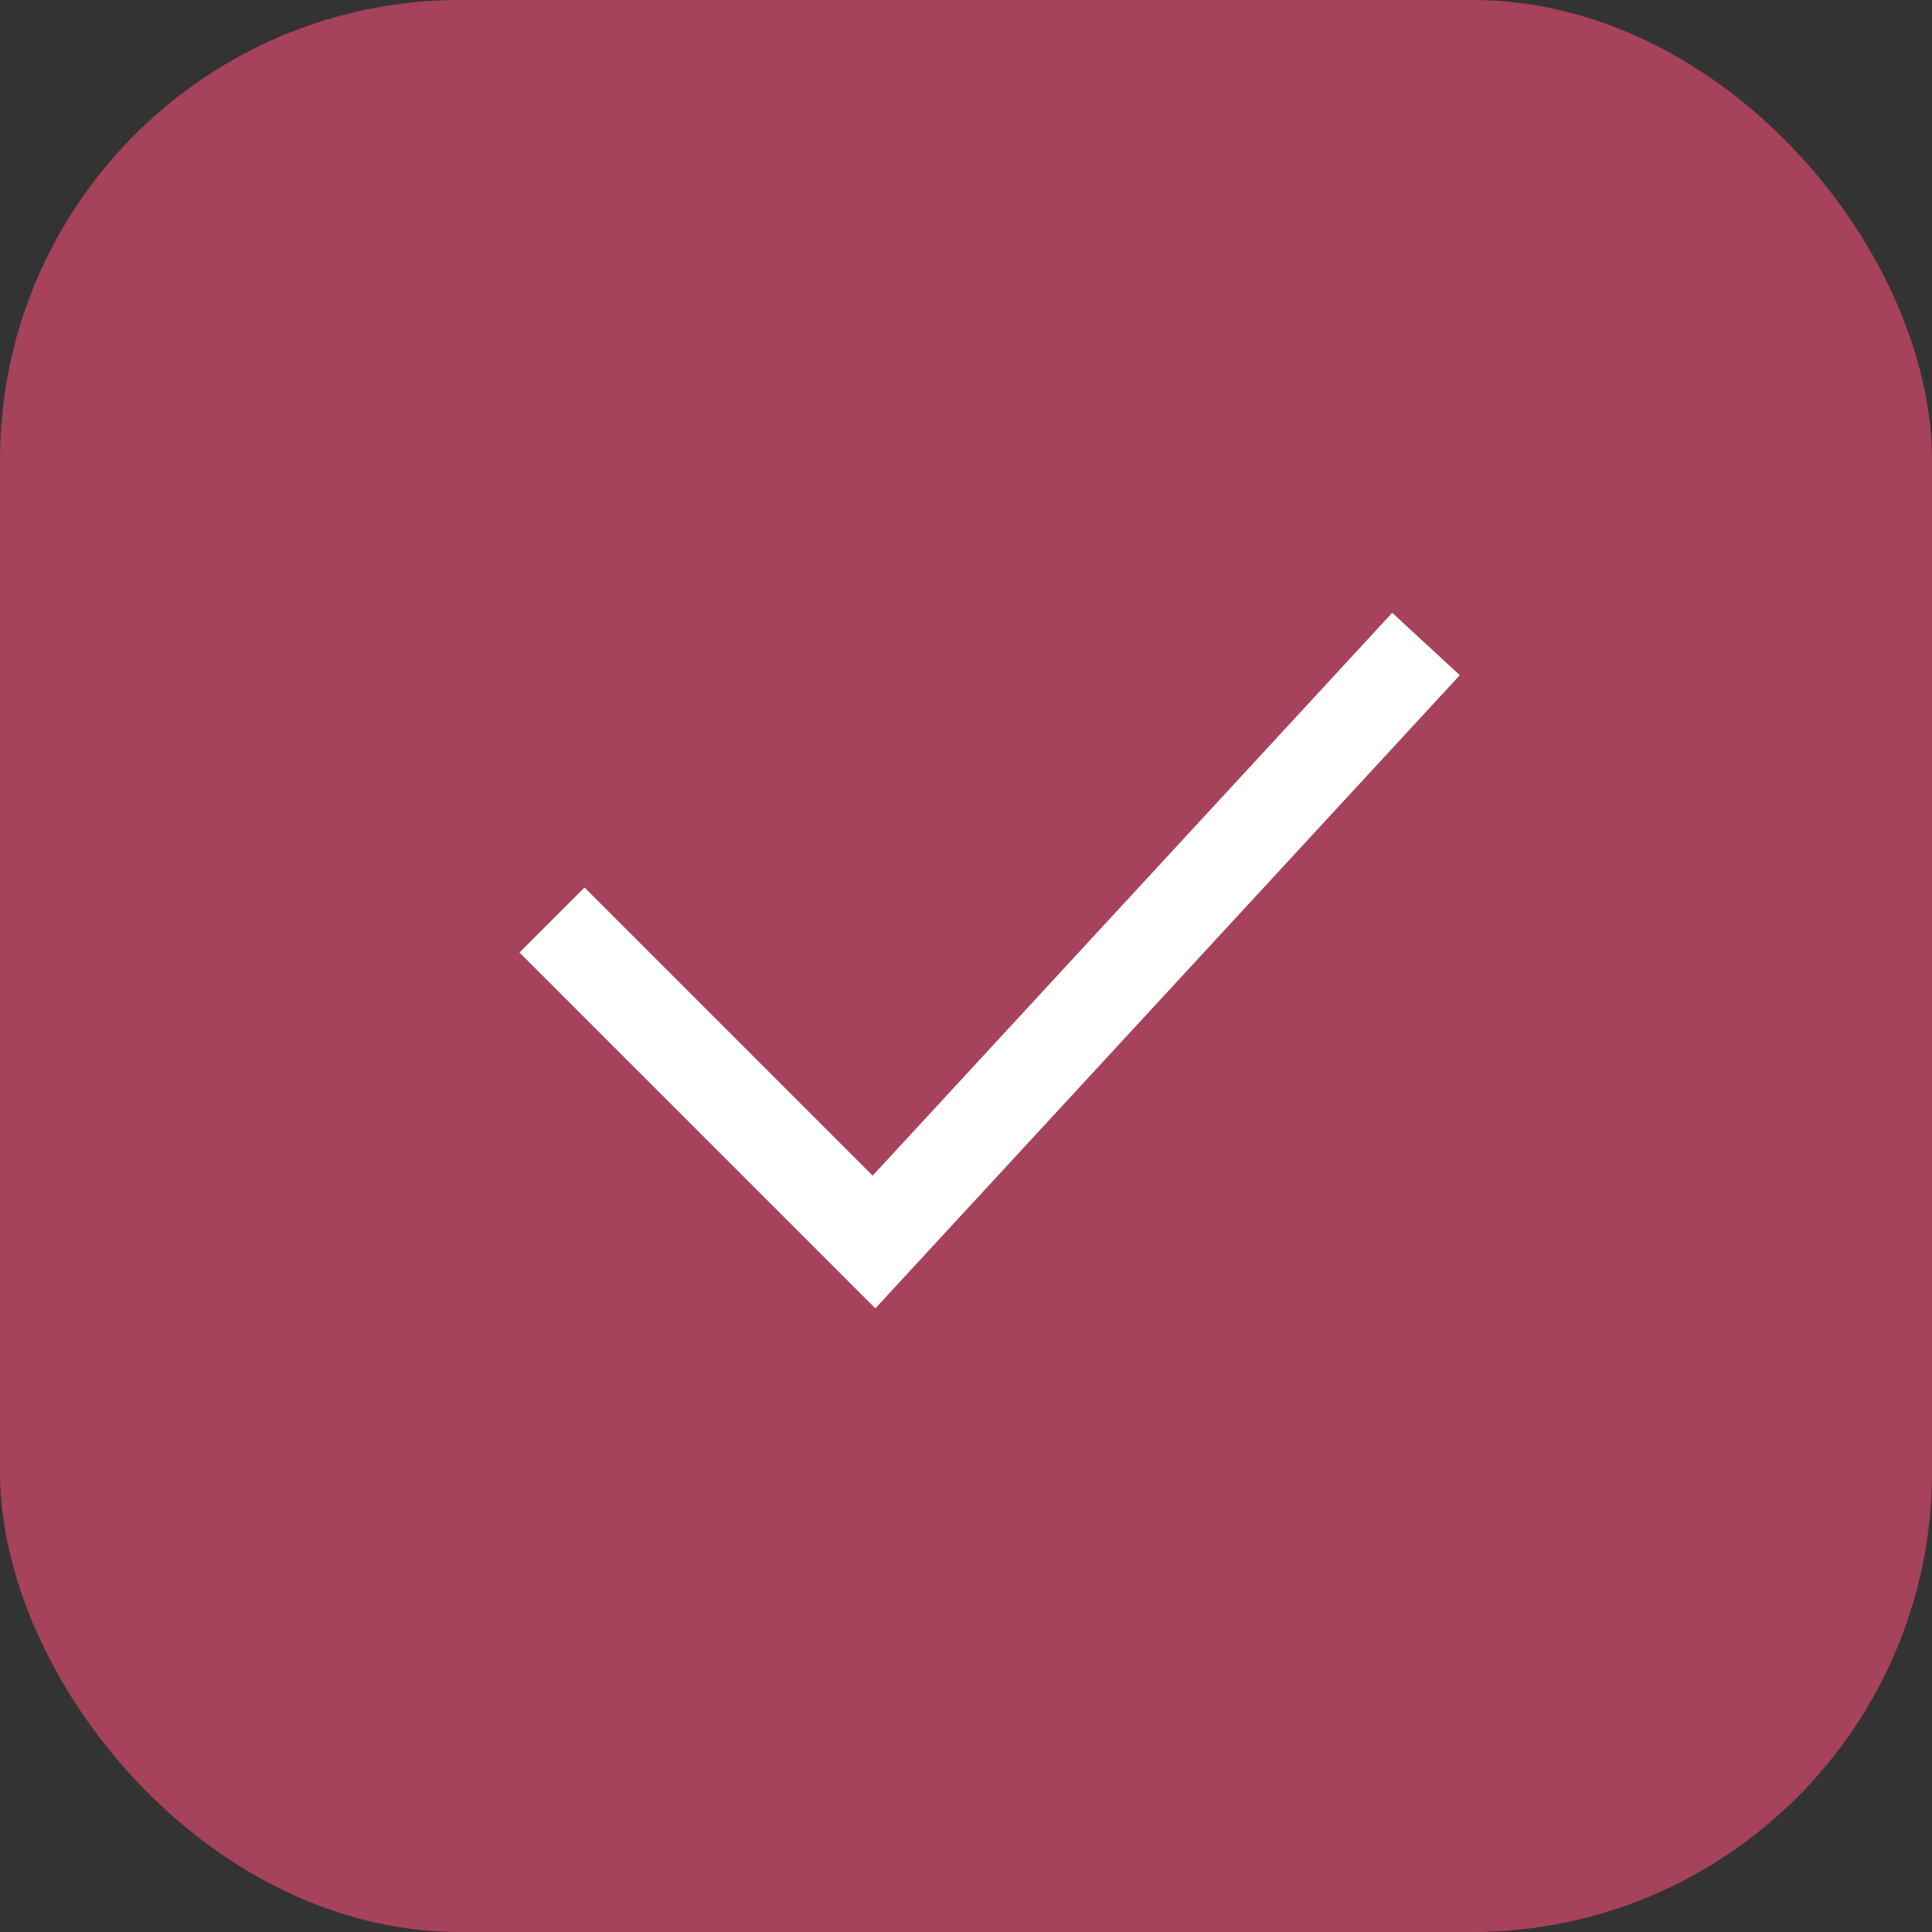
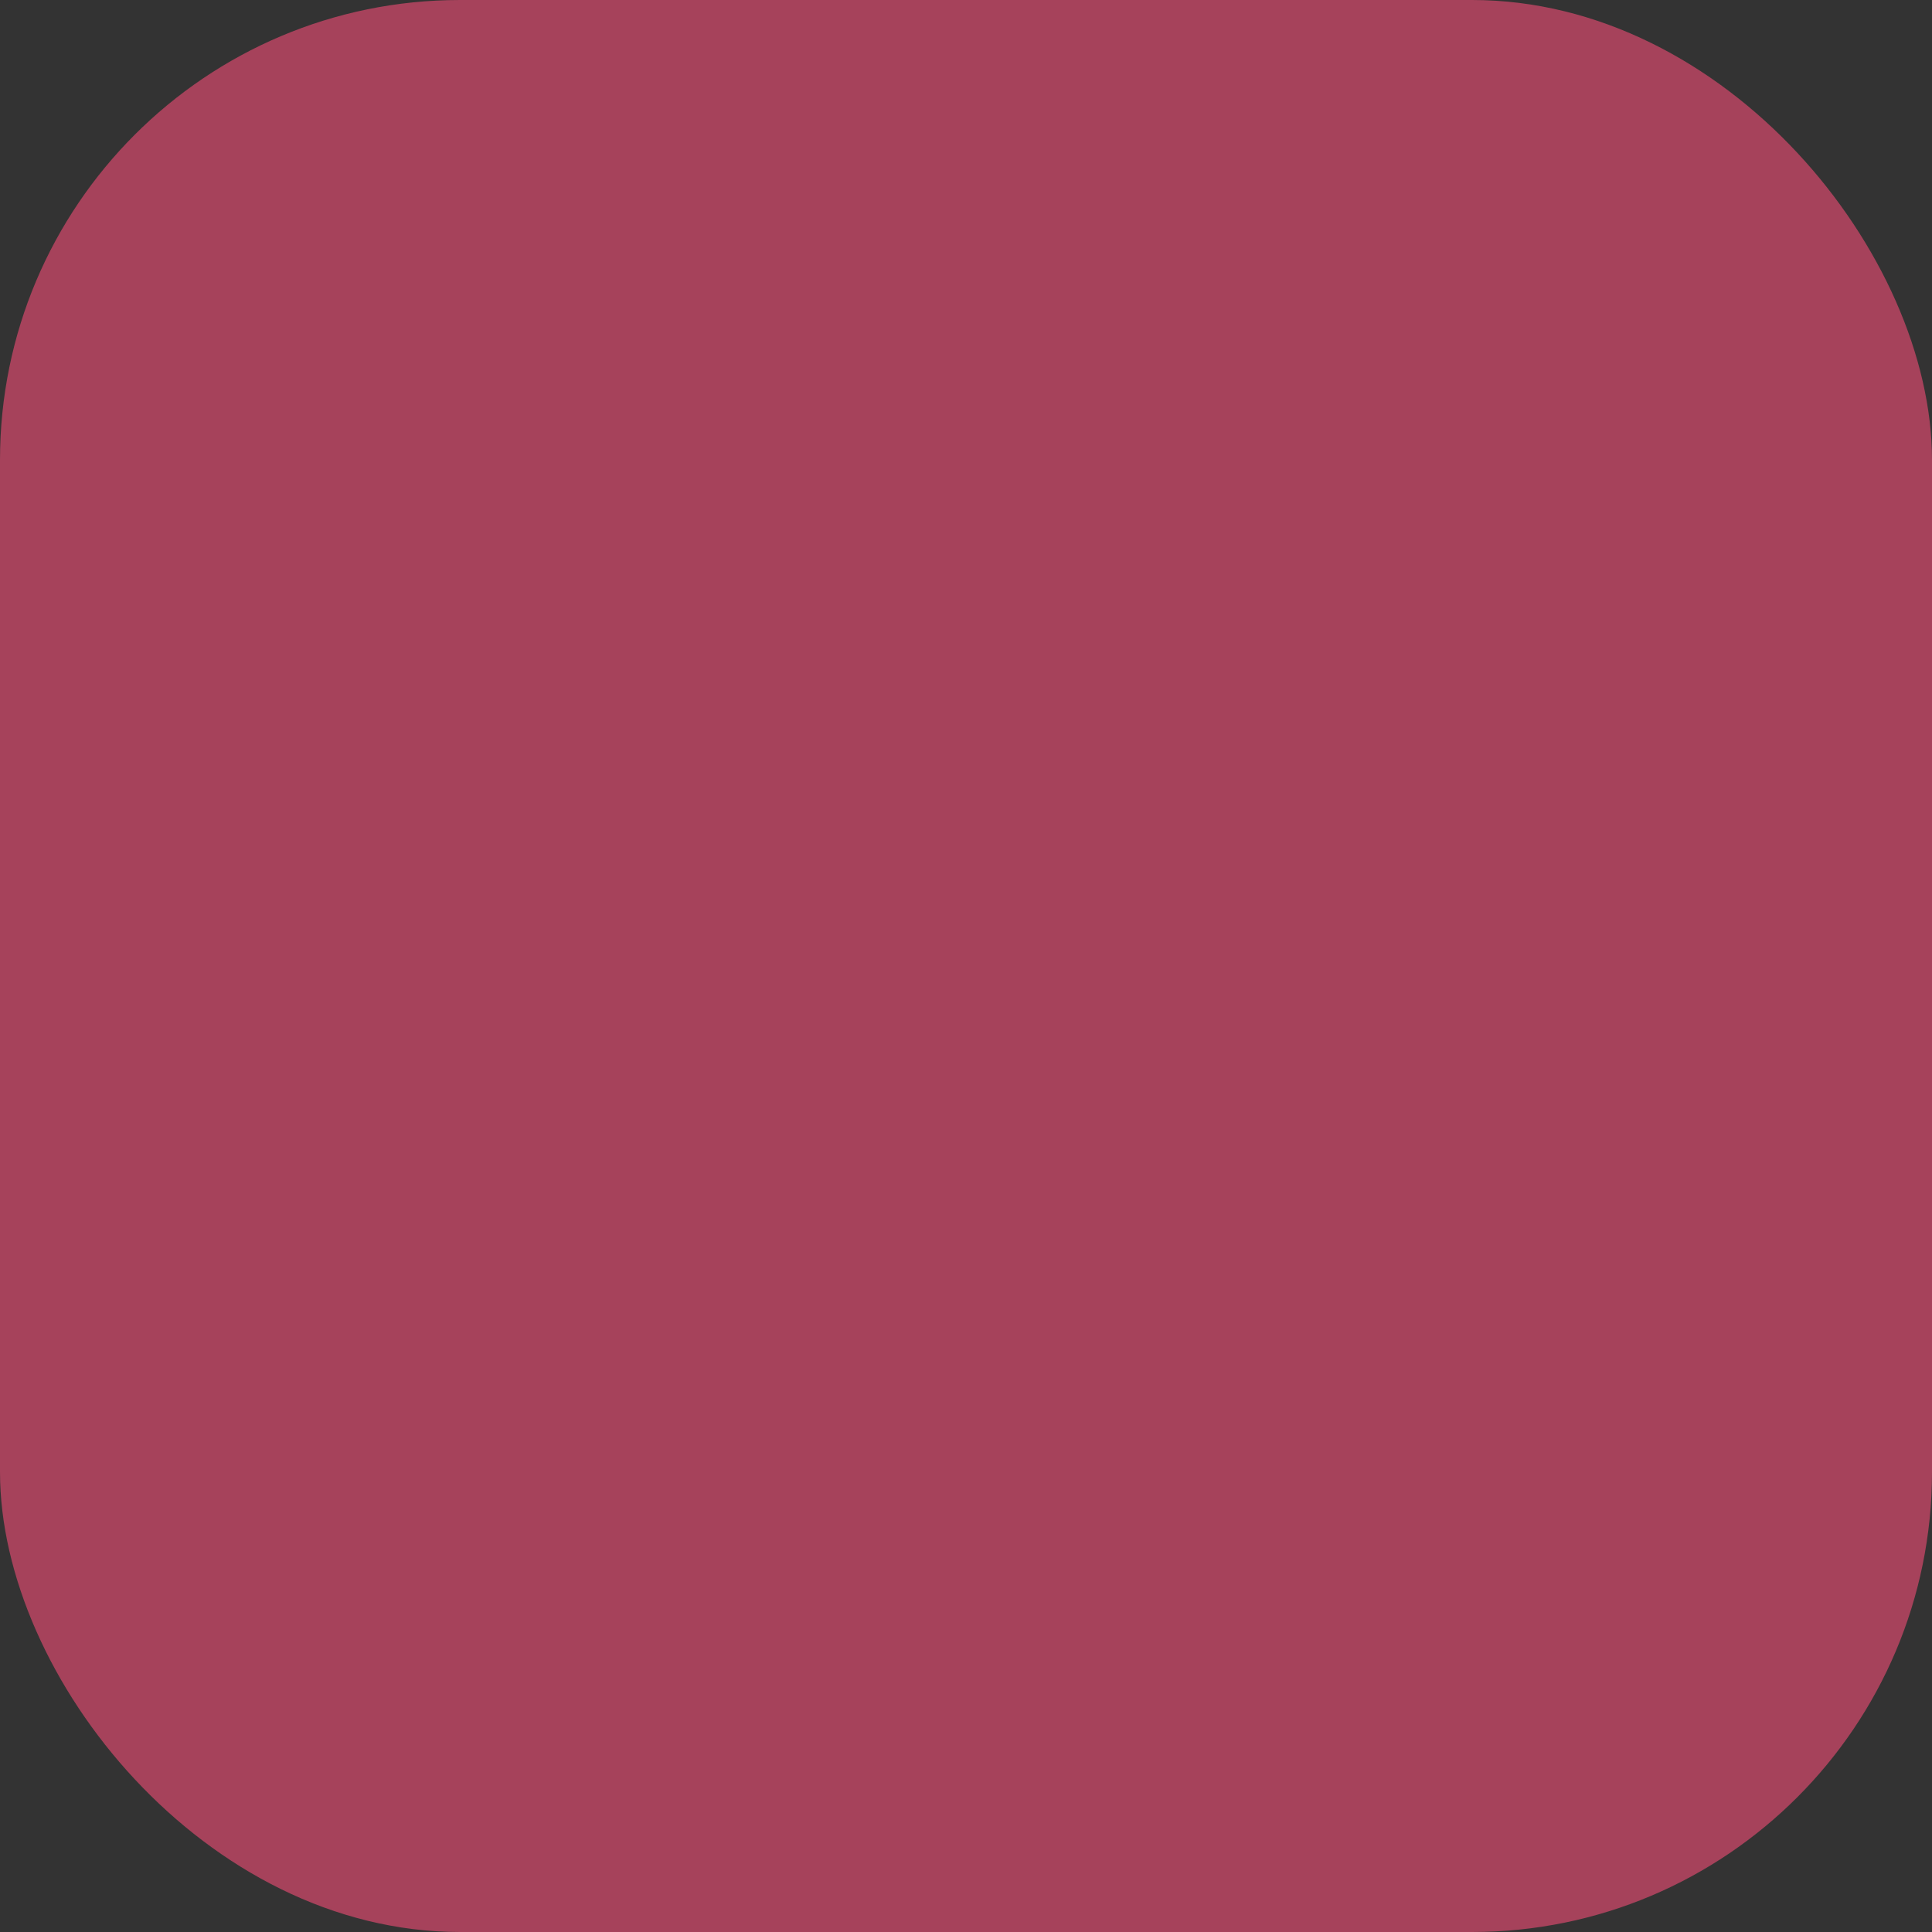
<svg xmlns="http://www.w3.org/2000/svg" width="21" height="21" viewBox="0 0 21 21" fill="none">
  <rect x="0" y="0" width="21" height="21" fill="#333333" stroke="none" />
  <rect width="21" height="21" rx="5" fill="#A6425B" />
-   <path d="M6 10L9.5 13.5L15.5 7" stroke="white" />
</svg>